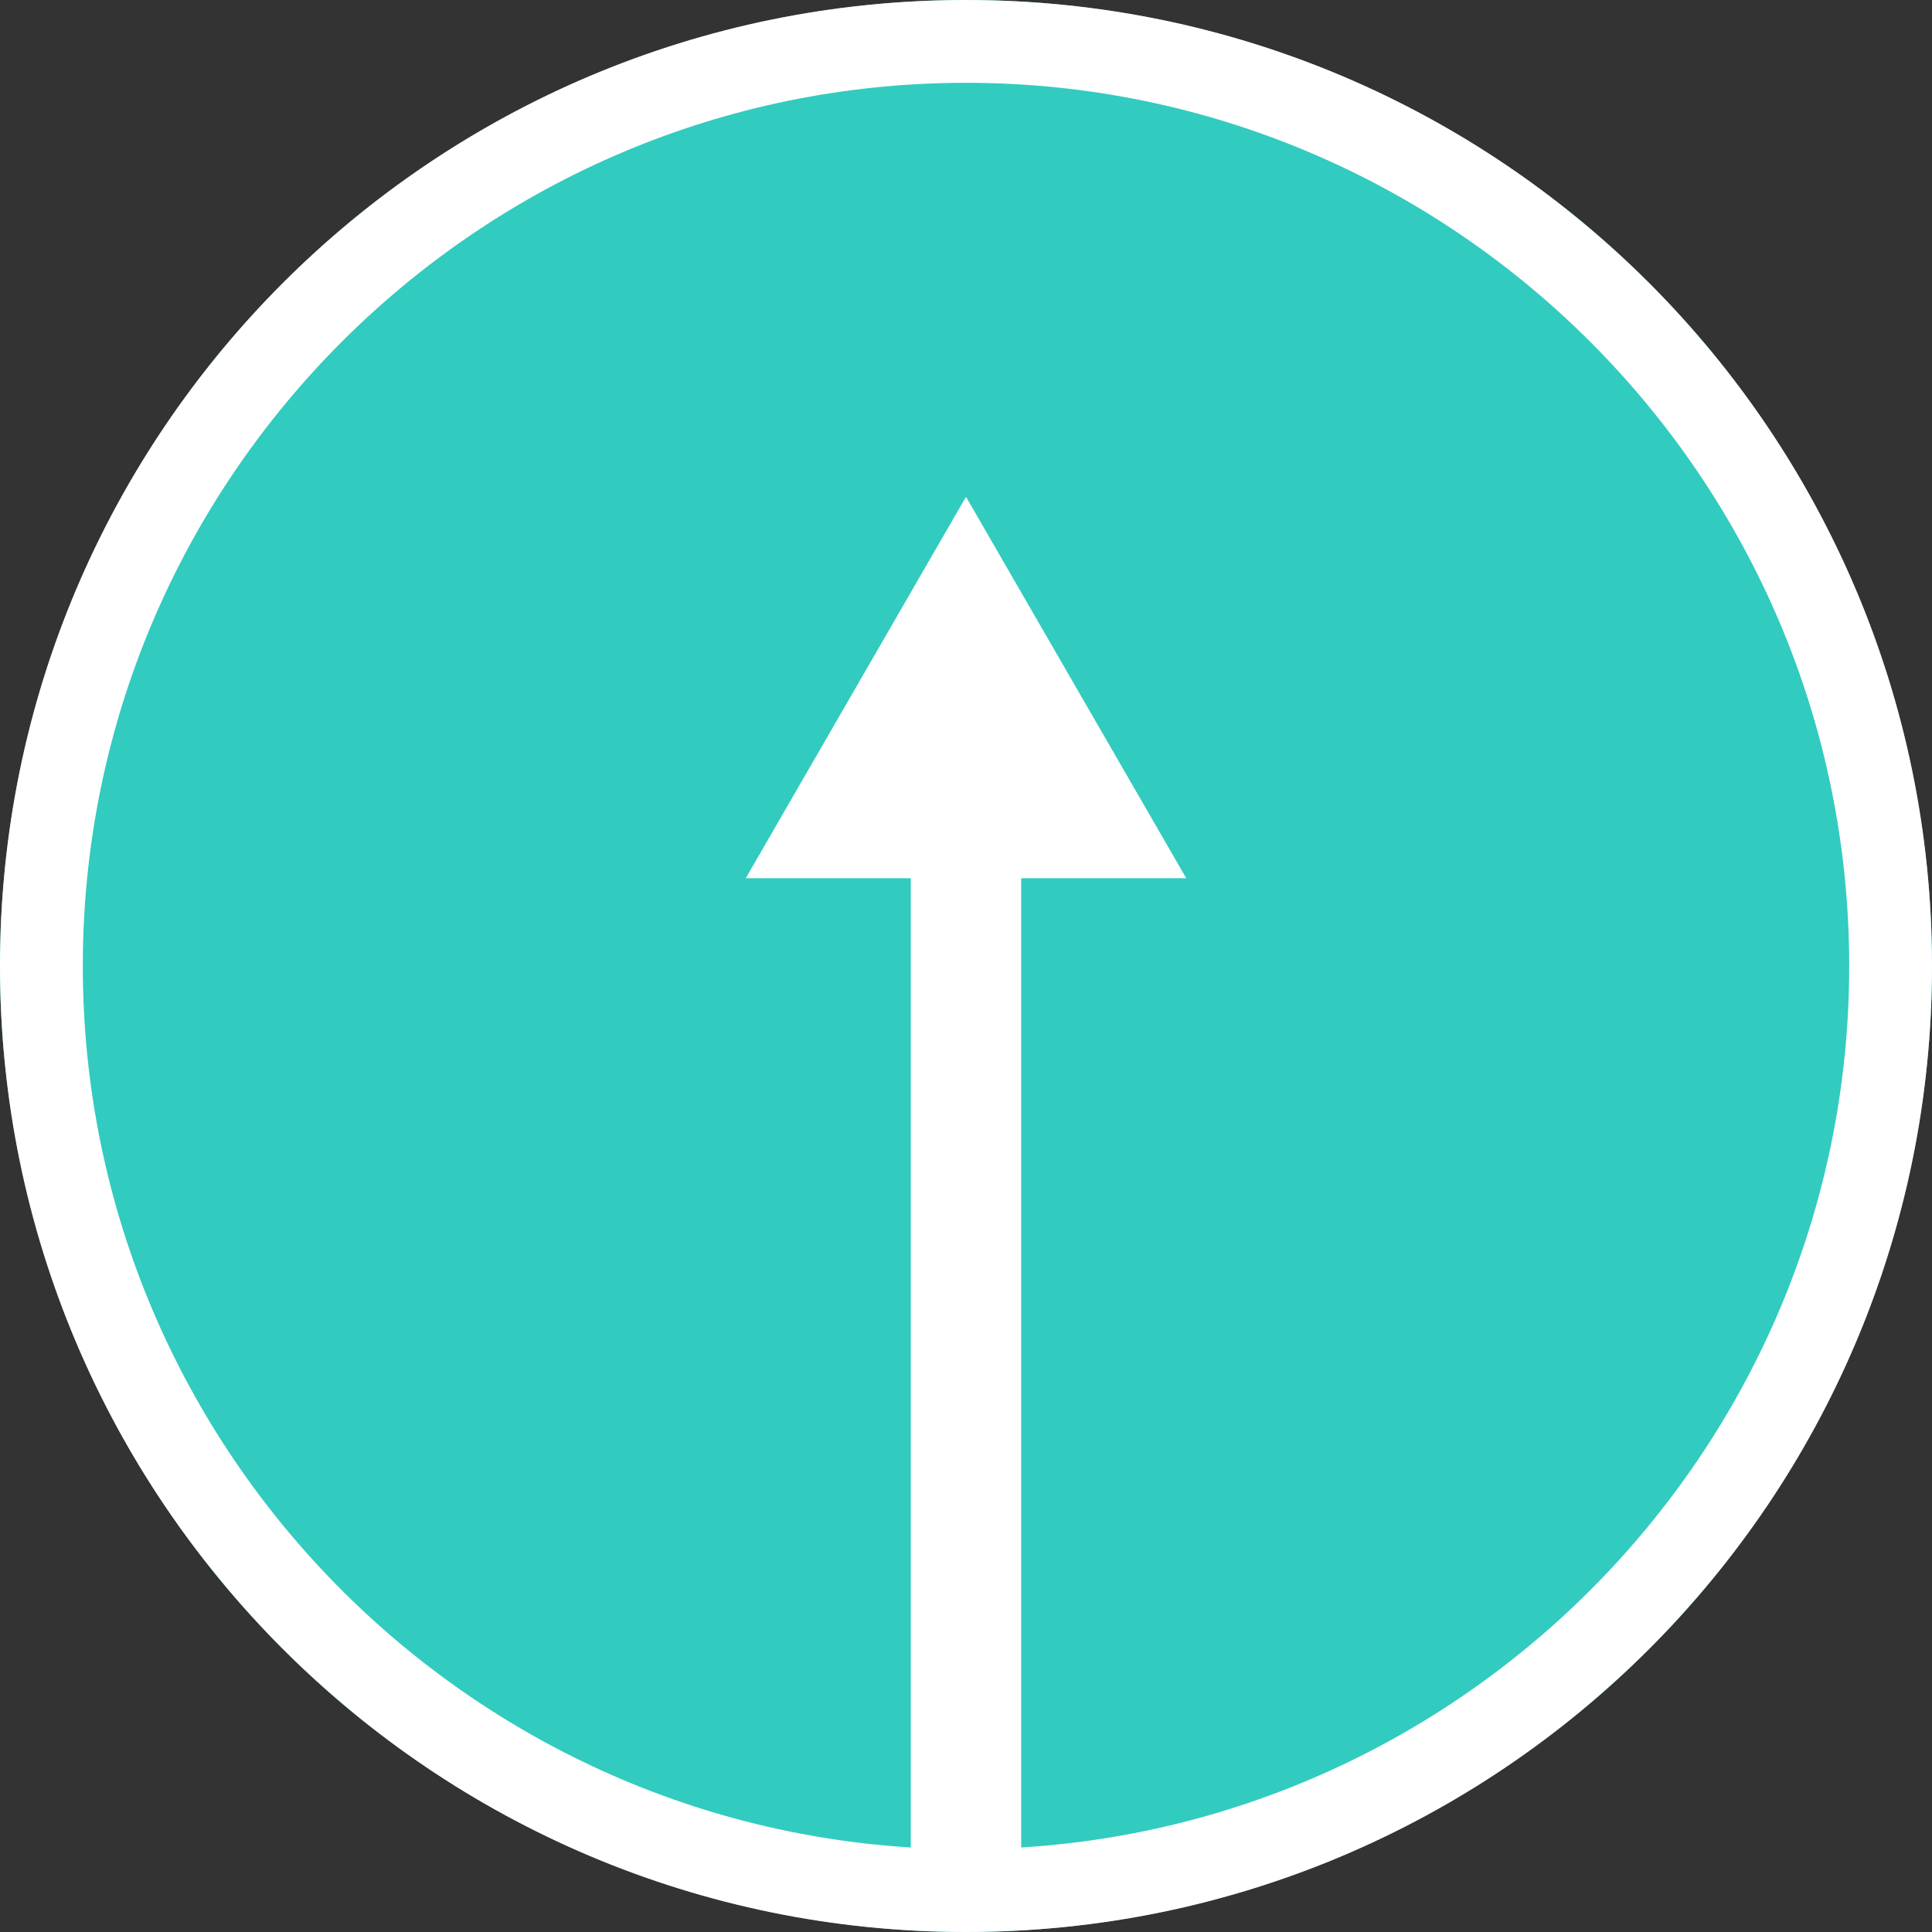
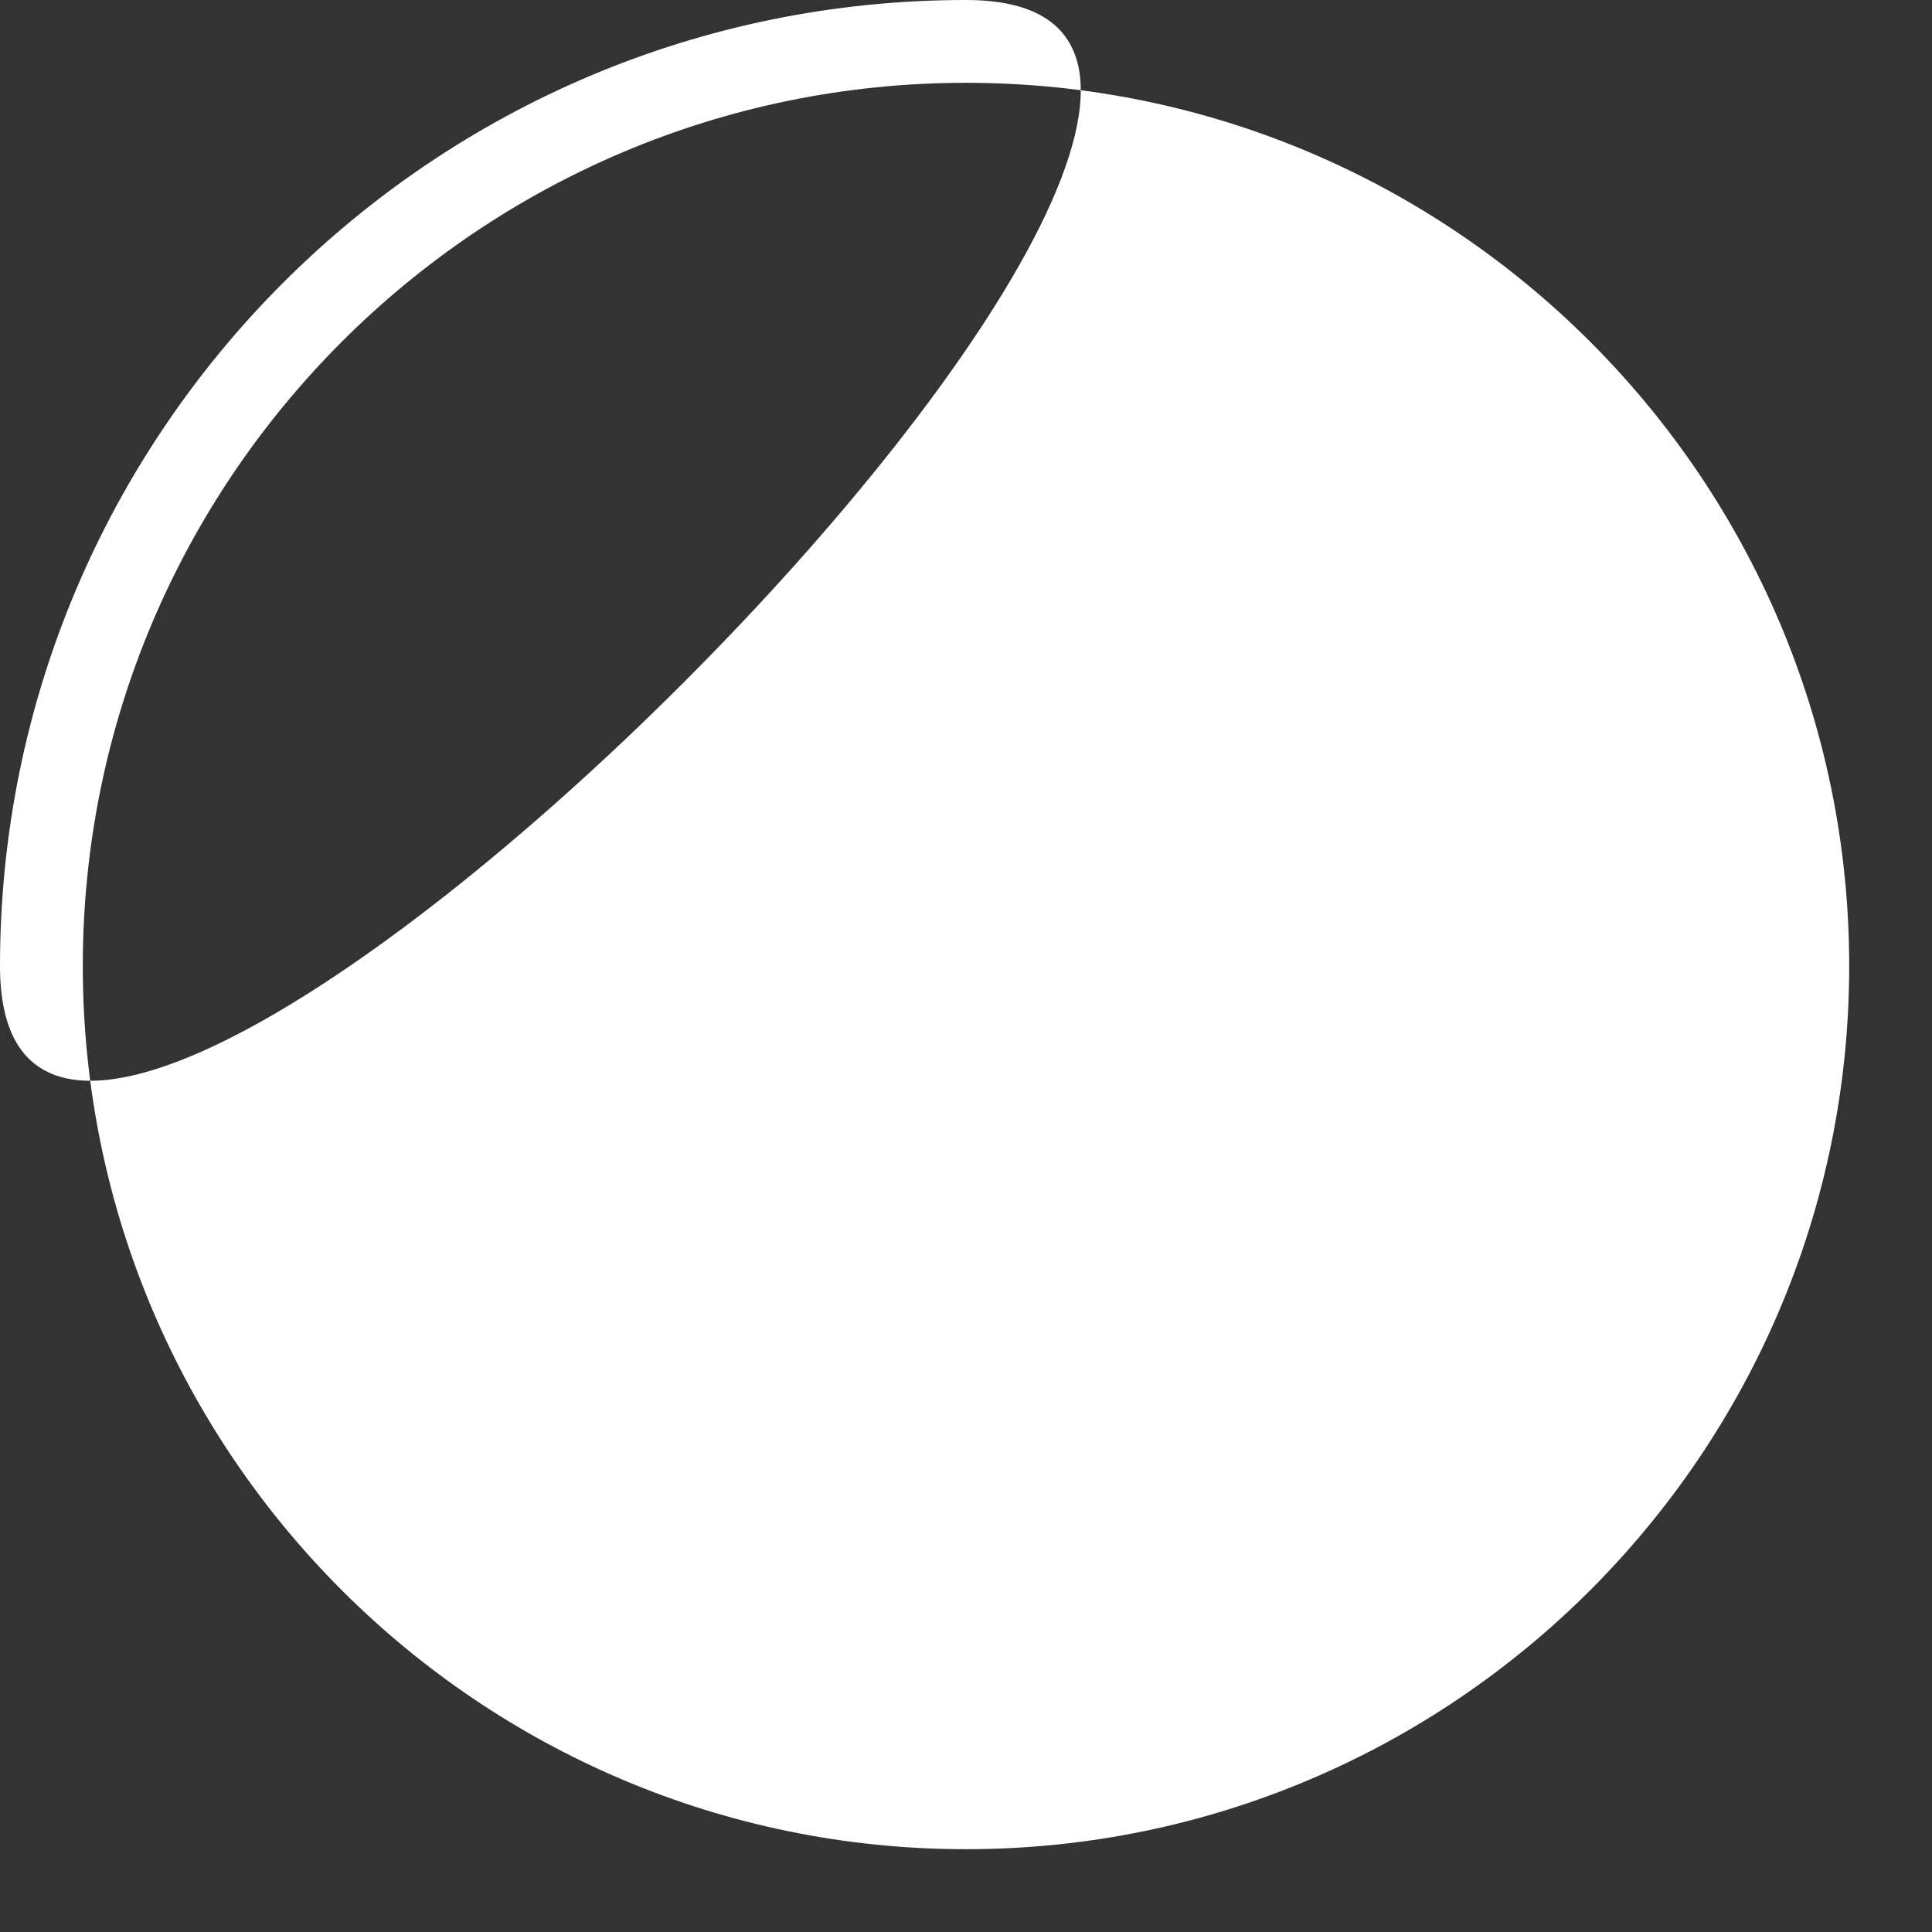
<svg xmlns="http://www.w3.org/2000/svg" id="b" data-name="レイヤー 2" viewBox="0 0 70 70">
  <rect x="0" y="0" width="70" height="70" fill="#333333" stroke="none" />
  <defs>
    <style>
      .d {
        fill: #fff;
      }

      .d, .e {
        stroke-width: 0px;
      }

      .e {
        fill: #32cbbf;
      }
    </style>
  </defs>
  <g id="c" data-name="レイヤー 1">
    <g>
      <g>
-         <circle class="e" cx="35" cy="35" r="35" />
-         <path class="d" d="M35,3c17.64,0,32,14.35,32,32s-14.36,32-32,32S3,52.65,3,35,17.36,3,35,3M35,0C15.67,0,0,15.67,0,35s15.67,35,35,35,35-15.67,35-35S54.33,0,35,0h0Z" />
+         <path class="d" d="M35,3c17.64,0,32,14.35,32,32s-14.36,32-32,32S3,52.65,3,35,17.36,3,35,3M35,0C15.67,0,0,15.67,0,35S54.33,0,35,0h0Z" />
      </g>
      <g>
-         <rect class="d" x="33" y="29.48" width="4" height="39.52" />
-         <polygon class="d" points="42.98 31.82 35 18 27.02 31.82 42.98 31.82" />
-       </g>
+         </g>
    </g>
  </g>
</svg>